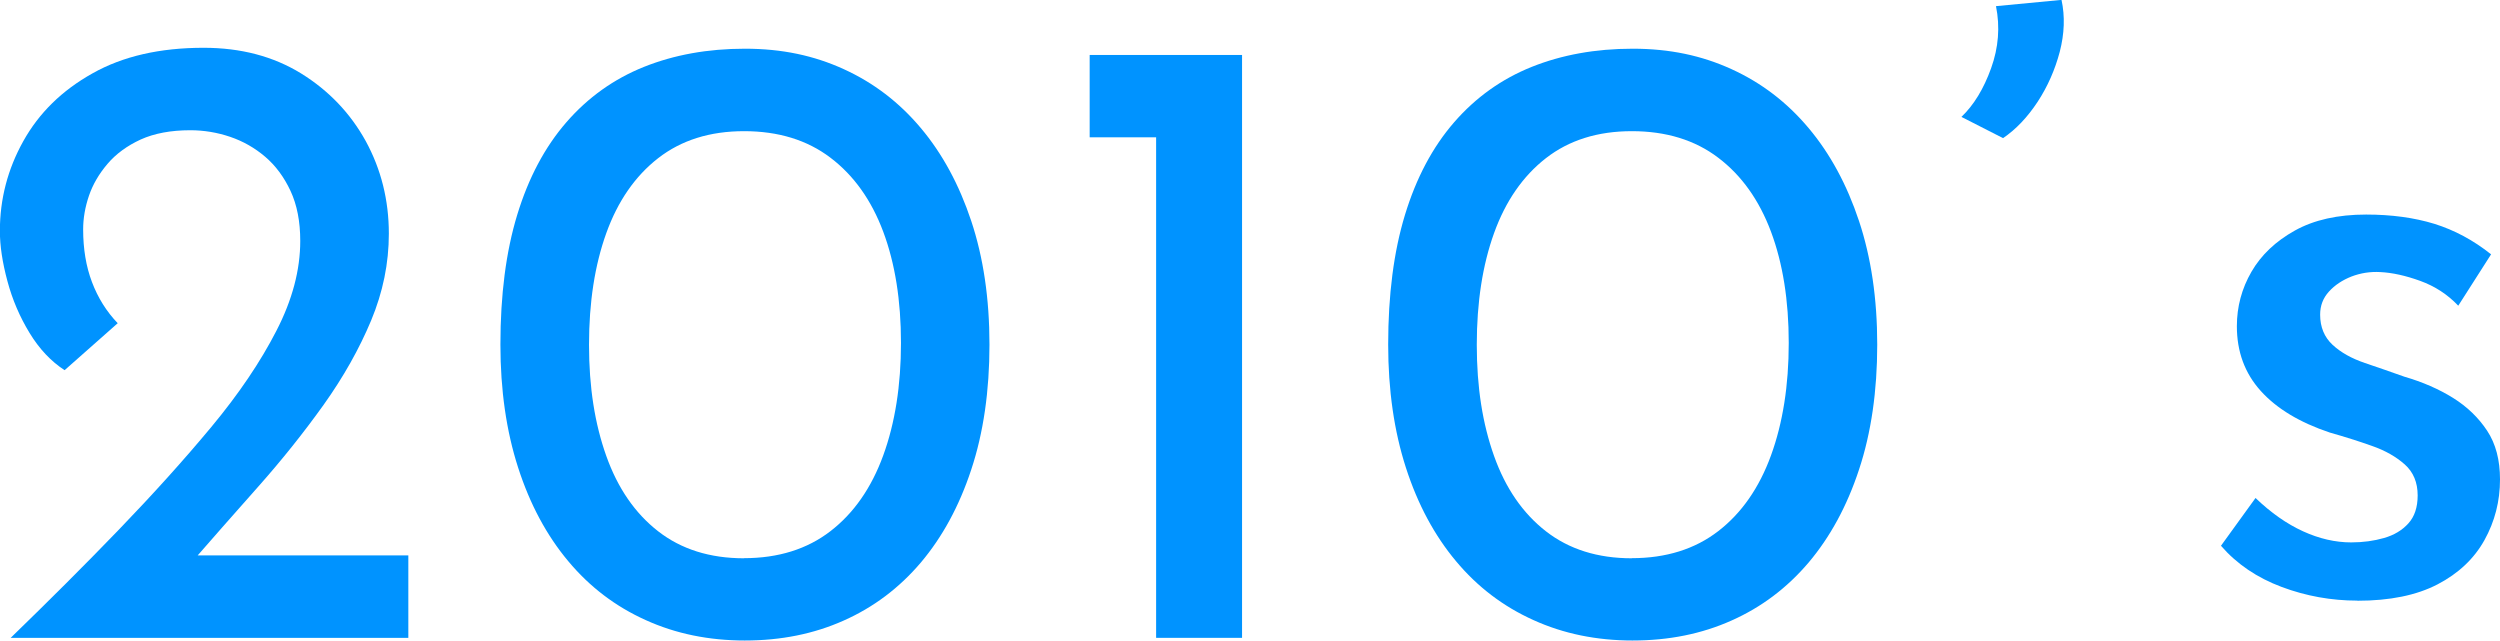
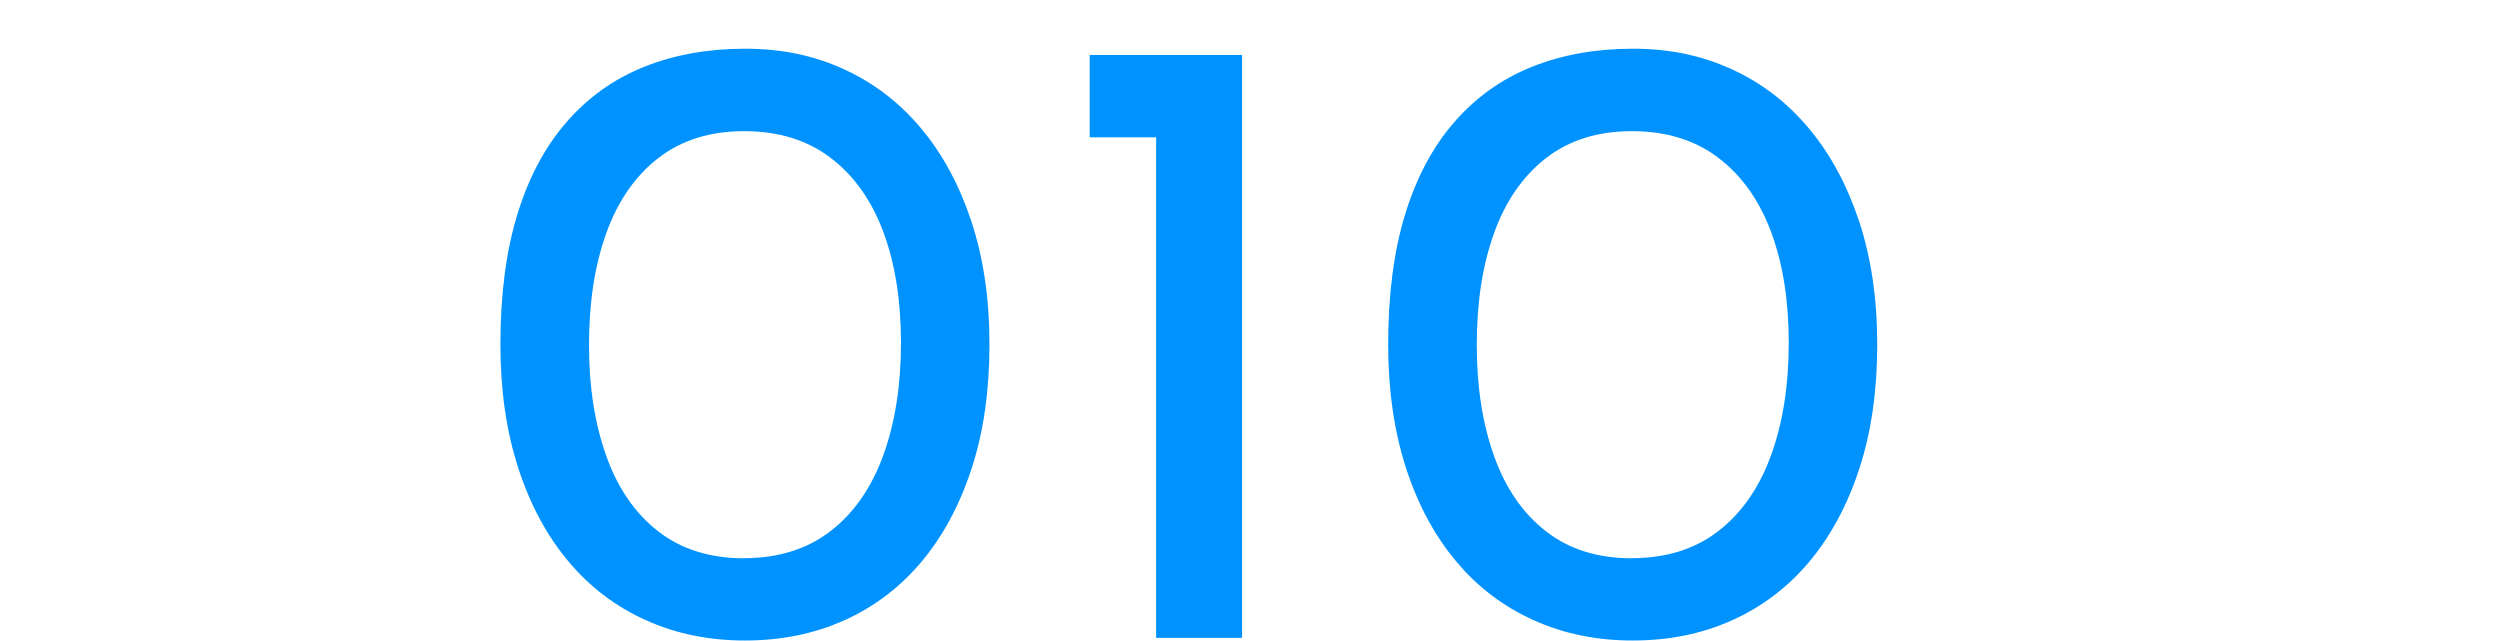
<svg xmlns="http://www.w3.org/2000/svg" id="_レイヤー_2" viewBox="0 0 215.57 55.23">
  <defs>
    <style>.cls-1{fill:#0093ff;}</style>
  </defs>
  <g id="_コンテンツ">
    <g>
-       <path class="cls-1" d="M.92,55c3.26-3.16,6.37-6.26,9.32-9.32,2.95-3.06,5.61-6.01,7.98-8.86,2.37-2.85,4.24-5.62,5.61-8.29,1.38-2.67,2.06-5.26,2.06-7.75,0-1.68-.28-3.12-.84-4.32-.56-1.2-1.29-2.18-2.18-2.94-.89-.76-1.9-1.34-3.02-1.72-1.12-.38-2.27-.57-3.44-.57-1.68,0-3.11,.27-4.28,.8-1.17,.54-2.13,1.24-2.86,2.1-.74,.87-1.27,1.78-1.6,2.75-.33,.97-.5,1.94-.5,2.9,0,1.68,.25,3.2,.76,4.54,.51,1.35,1.25,2.54,2.22,3.55l-4.58,4.05c-1.17-.76-2.18-1.83-3.02-3.21s-1.48-2.86-1.91-4.47c-.43-1.6-.65-3.04-.65-4.32,0-2.75,.67-5.33,2.02-7.75,1.35-2.42,3.33-4.37,5.96-5.84,2.62-1.48,5.82-2.21,9.59-2.21,3.21,0,6.01,.74,8.4,2.21,2.39,1.48,4.25,3.43,5.58,5.84,1.32,2.42,1.99,5.08,1.99,7.98,0,2.55-.51,5.04-1.53,7.49-1.02,2.44-2.38,4.86-4.09,7.26-1.71,2.39-3.59,4.75-5.65,7.07-2.06,2.32-4.11,4.65-6.15,6.99l-3.21-1.07h22.31v7.11H.92Z" />
      <path class="cls-1" d="M64.24,55.23c-3.11,0-5.96-.58-8.56-1.76-2.6-1.17-4.83-2.86-6.68-5.08-1.86-2.22-3.3-4.9-4.32-8.06-1.02-3.16-1.53-6.7-1.53-10.62,0-4.28,.48-8.01,1.45-11.19,.97-3.18,2.38-5.84,4.24-7.98,1.86-2.14,4.09-3.73,6.68-4.77,2.6-1.04,5.5-1.57,8.71-1.57s5.95,.59,8.52,1.76c2.57,1.17,4.79,2.86,6.65,5.08,1.86,2.21,3.31,4.89,4.35,8.02,1.04,3.13,1.57,6.68,1.57,10.66s-.52,7.61-1.57,10.77c-1.04,3.16-2.5,5.83-4.35,8.02-1.86,2.19-4.08,3.86-6.65,5-2.57,1.15-5.41,1.72-8.52,1.72Zm-.08-7.1c2.95,0,5.44-.78,7.45-2.33,2.01-1.55,3.53-3.73,4.55-6.53,1.02-2.8,1.53-6.04,1.53-9.7s-.51-6.86-1.53-9.59c-1.02-2.72-2.53-4.85-4.55-6.38-2.01-1.53-4.5-2.29-7.45-2.29s-5.42,.78-7.41,2.33c-1.99,1.55-3.48,3.71-4.47,6.46s-1.49,5.96-1.49,9.63,.5,6.81,1.49,9.59c.99,2.78,2.48,4.94,4.47,6.49,1.99,1.55,4.46,2.33,7.41,2.33Z" />
      <path class="cls-1" d="M93.96,4.74h13.14V55h-7.41V11.84h-5.73V4.74Z" />
      <path class="cls-1" d="M140.79,55.23c-3.11,0-5.96-.58-8.56-1.76-2.6-1.17-4.83-2.86-6.68-5.08-1.86-2.22-3.3-4.9-4.32-8.06-1.02-3.16-1.53-6.7-1.53-10.62,0-4.28,.48-8.01,1.45-11.19,.97-3.18,2.38-5.84,4.24-7.98,1.86-2.14,4.09-3.73,6.68-4.77,2.6-1.04,5.5-1.57,8.71-1.57s5.95,.59,8.52,1.76c2.57,1.17,4.79,2.86,6.65,5.08,1.86,2.21,3.31,4.89,4.35,8.02,1.04,3.13,1.57,6.68,1.57,10.66s-.52,7.61-1.57,10.77c-1.04,3.16-2.5,5.83-4.35,8.02-1.86,2.19-4.08,3.86-6.65,5-2.57,1.15-5.41,1.72-8.52,1.72Zm-.08-7.1c2.95,0,5.44-.78,7.45-2.33,2.01-1.55,3.53-3.73,4.55-6.53,1.02-2.8,1.53-6.04,1.53-9.7s-.51-6.86-1.53-9.59c-1.02-2.72-2.53-4.85-4.55-6.38-2.01-1.53-4.5-2.29-7.45-2.29s-5.42,.78-7.41,2.33c-1.99,1.55-3.48,3.71-4.47,6.46s-1.49,5.96-1.49,9.63,.5,6.81,1.49,9.59c.99,2.78,2.48,4.94,4.47,6.49,1.99,1.55,4.46,2.33,7.41,2.33Z" />
-       <path class="cls-1" d="M169.13,10.08c1.07-1.02,1.92-2.42,2.56-4.2,.64-1.78,.78-3.56,.42-5.35l5.65-.54c.31,1.43,.25,2.92-.15,4.47-.41,1.55-1.04,2.99-1.91,4.32-.87,1.32-1.86,2.37-2.98,3.13l-3.59-1.83Z" />
-       <path class="cls-1" d="M203.27,51.79c-2.24,0-4.42-.39-6.53-1.18-2.11-.79-3.86-1.97-5.23-3.55l2.98-4.12c1.32,1.27,2.69,2.23,4.09,2.87,1.4,.64,2.79,.96,4.16,.96,1.02,0,1.96-.13,2.83-.38,.87-.25,1.57-.67,2.1-1.26,.53-.58,.8-1.39,.8-2.41,0-1.12-.37-2.01-1.11-2.67-.74-.66-1.68-1.2-2.83-1.6-1.15-.41-2.36-.79-3.63-1.15-2.6-.87-4.58-2.06-5.96-3.59-1.38-1.53-2.06-3.39-2.06-5.58,0-1.68,.42-3.25,1.26-4.7s2.09-2.63,3.74-3.55c1.65-.92,3.7-1.38,6.15-1.38,2.19,0,4.15,.27,5.88,.8,1.73,.54,3.36,1.41,4.89,2.63l-2.83,4.43c-.92-.97-2.01-1.68-3.28-2.14-1.27-.46-2.42-.71-3.44-.76-.87-.05-1.69,.08-2.48,.38-.79,.31-1.44,.74-1.95,1.3-.51,.56-.76,1.22-.76,1.99,0,1.07,.36,1.94,1.07,2.6,.71,.66,1.64,1.18,2.79,1.57s2.28,.78,3.4,1.18c1.58,.46,2.98,1.07,4.2,1.83,1.22,.76,2.2,1.71,2.94,2.83,.74,1.12,1.11,2.52,1.11,4.2,0,1.88-.45,3.63-1.34,5.23-.89,1.6-2.24,2.88-4.05,3.82-1.81,.94-4.11,1.41-6.91,1.41Z" />
    </g>
  </g>
</svg>